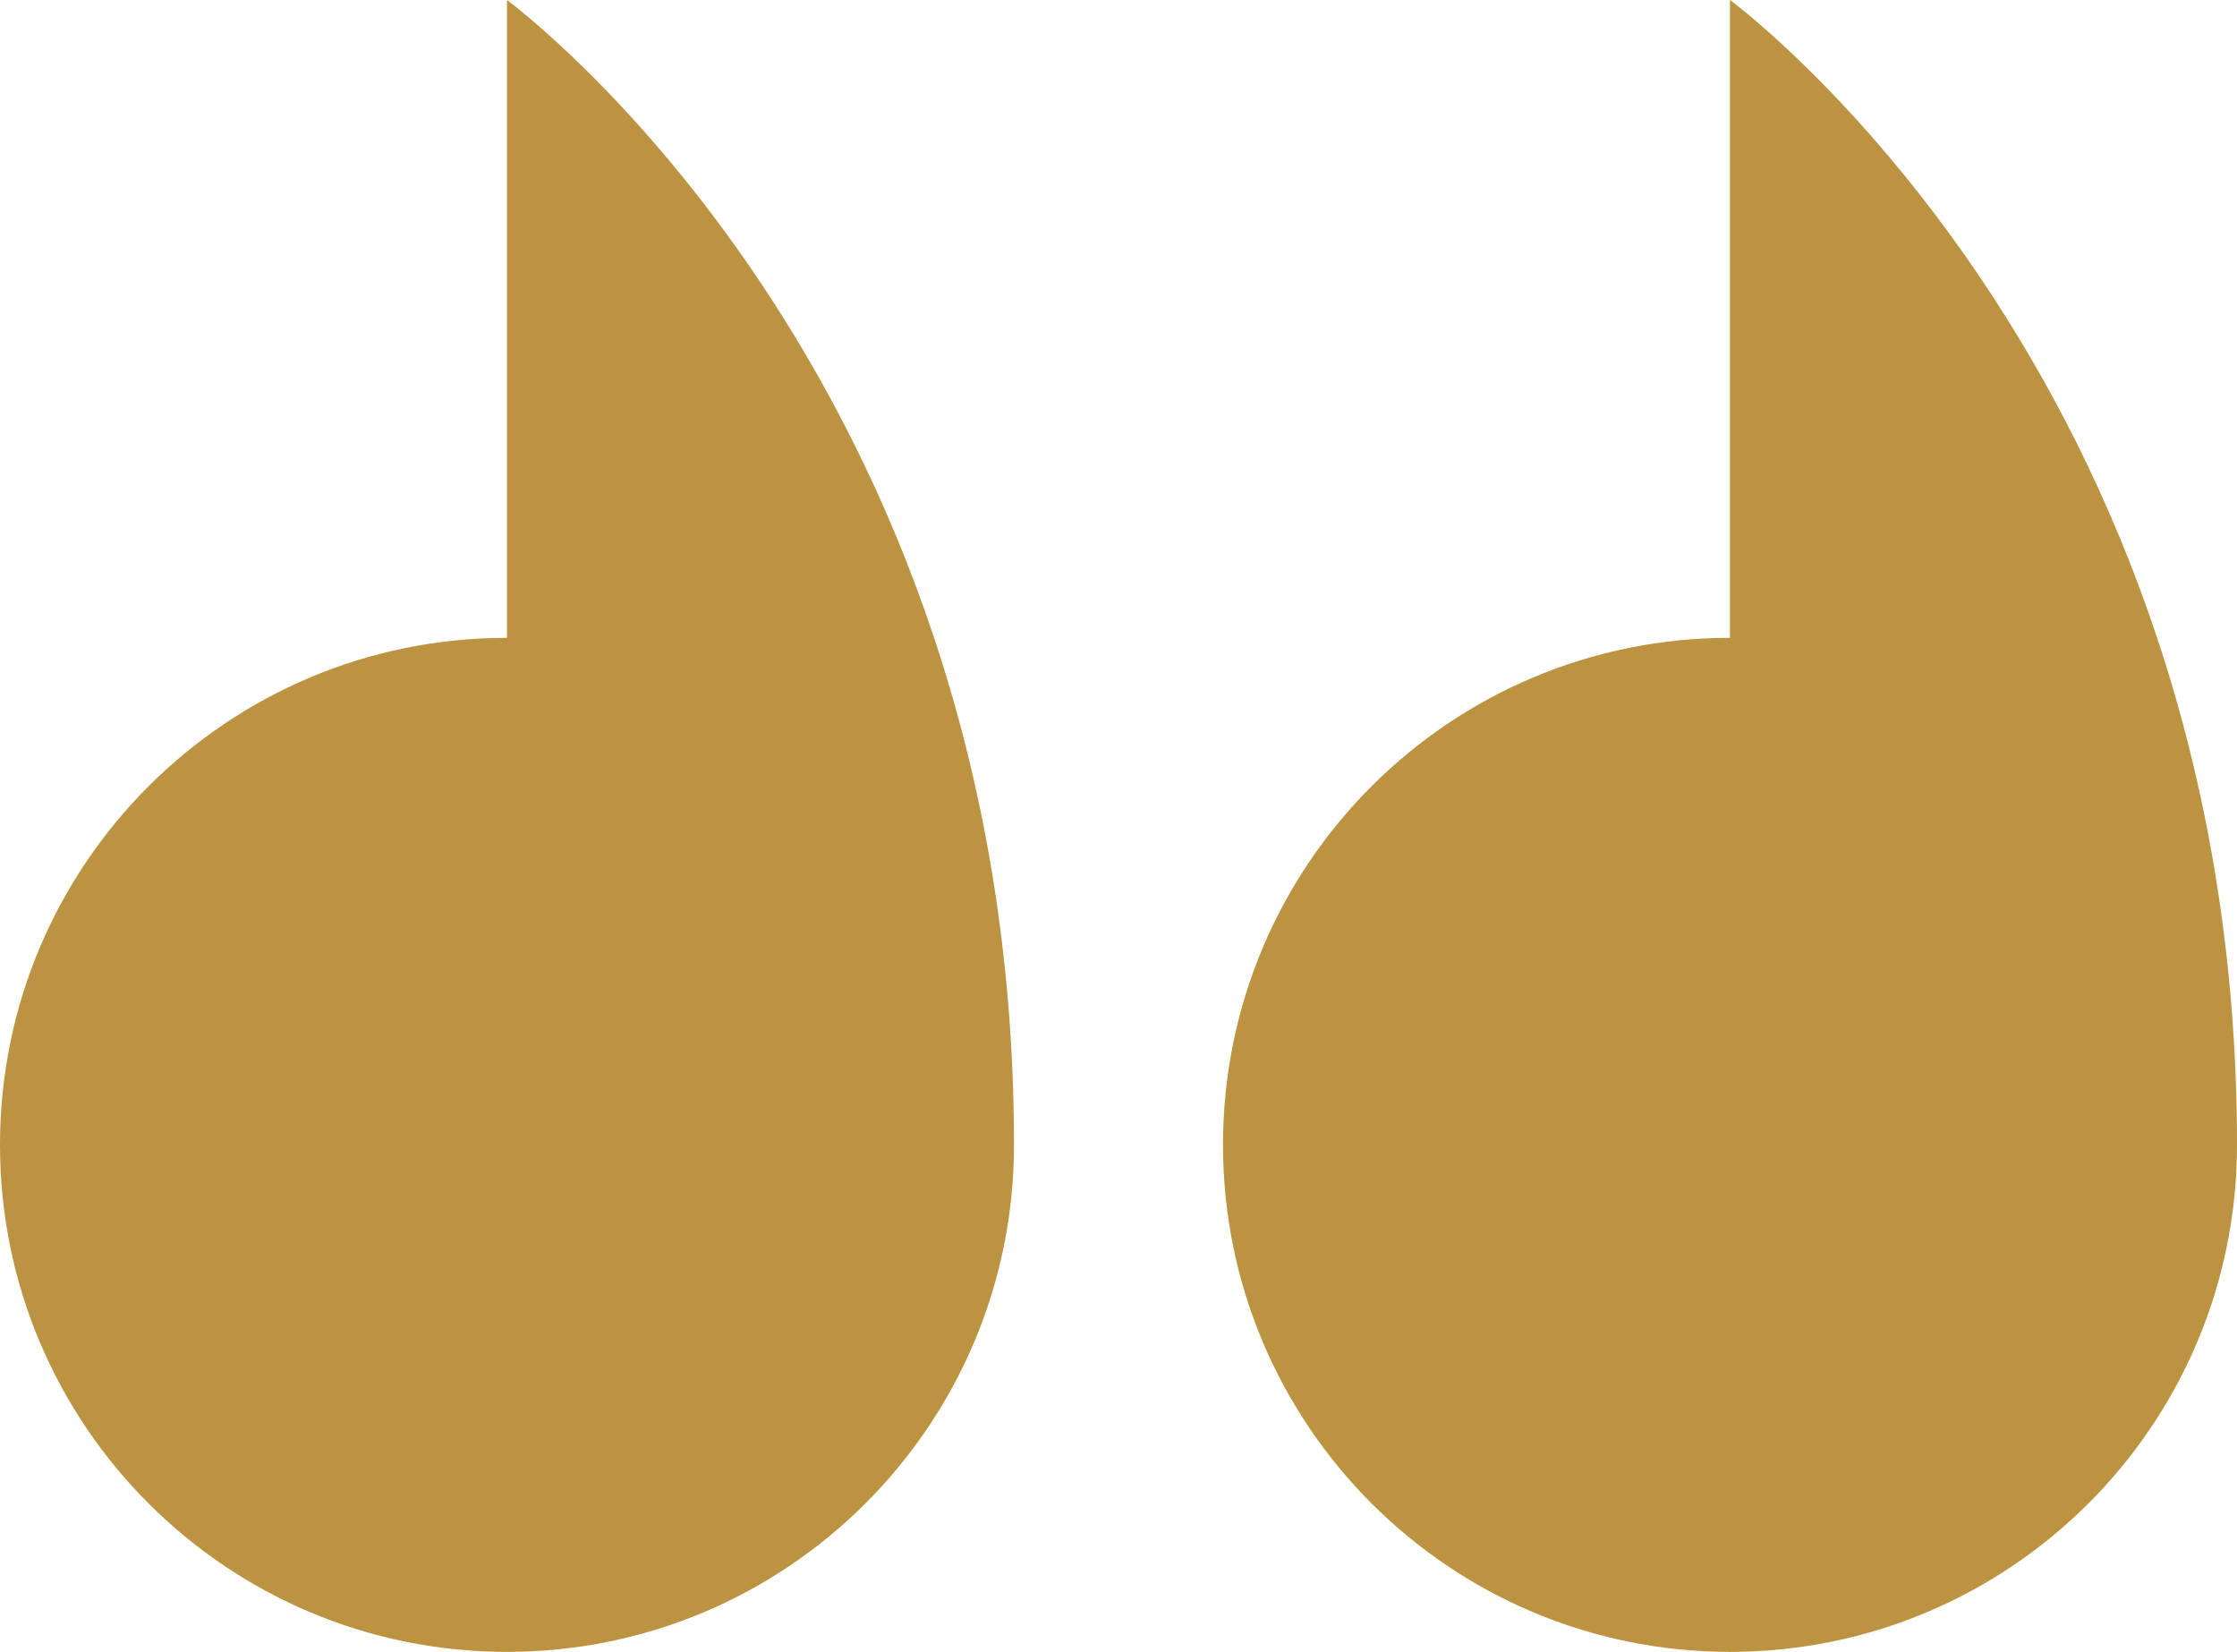
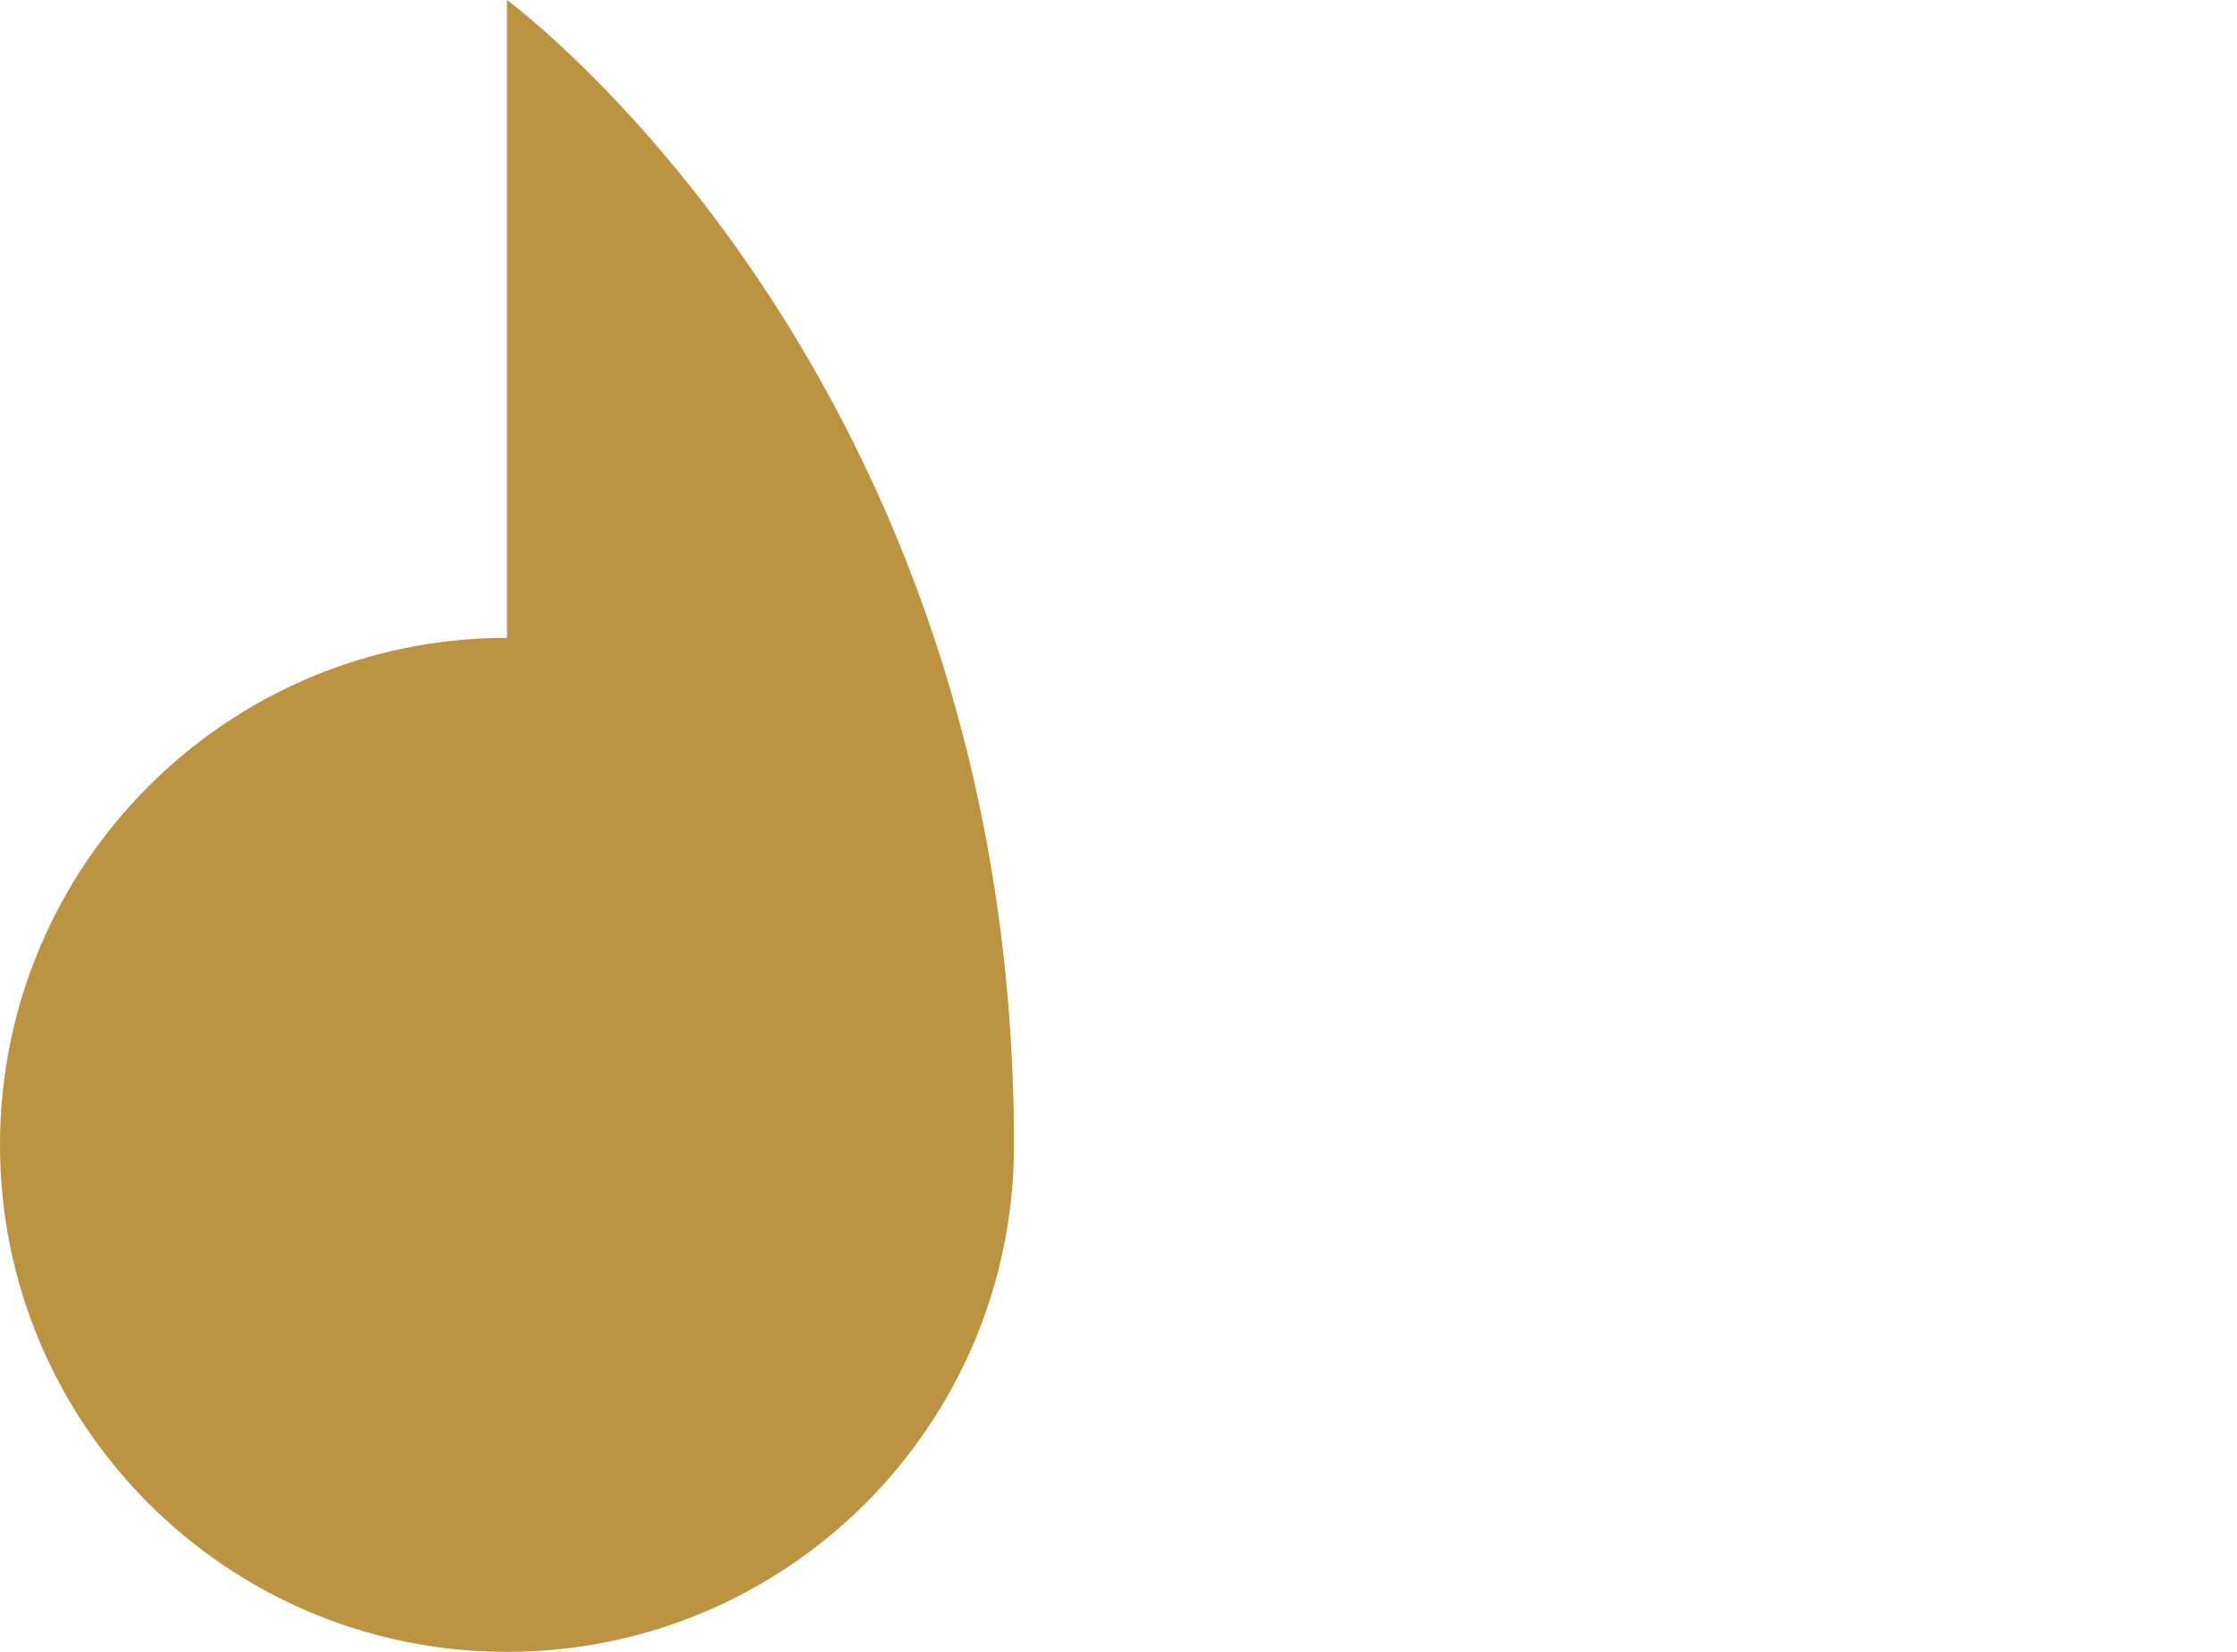
<svg xmlns="http://www.w3.org/2000/svg" id="Objects" viewBox="0 0 972.53 718.07">
  <defs>
    <style>
      .cls-1 {
        fill: #bc9340;
      }
    </style>
  </defs>
-   <path class="cls-1" d="M531.7,497.66c0-121.74,98.68-220.4,220.4-220.4V0s220.43,161.54,220.43,497.66c0,121.72-98.68,220.4-220.43,220.4-121.72,0-220.4-98.68-220.4-220.4Z" />
  <path class="cls-1" d="M0,497.66c0-121.74,98.68-220.4,220.4-220.4V0s220.43,161.54,220.43,497.66c0,121.72-98.68,220.4-220.43,220.4C98.68,718.07,0,619.38,0,497.66Z" />
</svg>